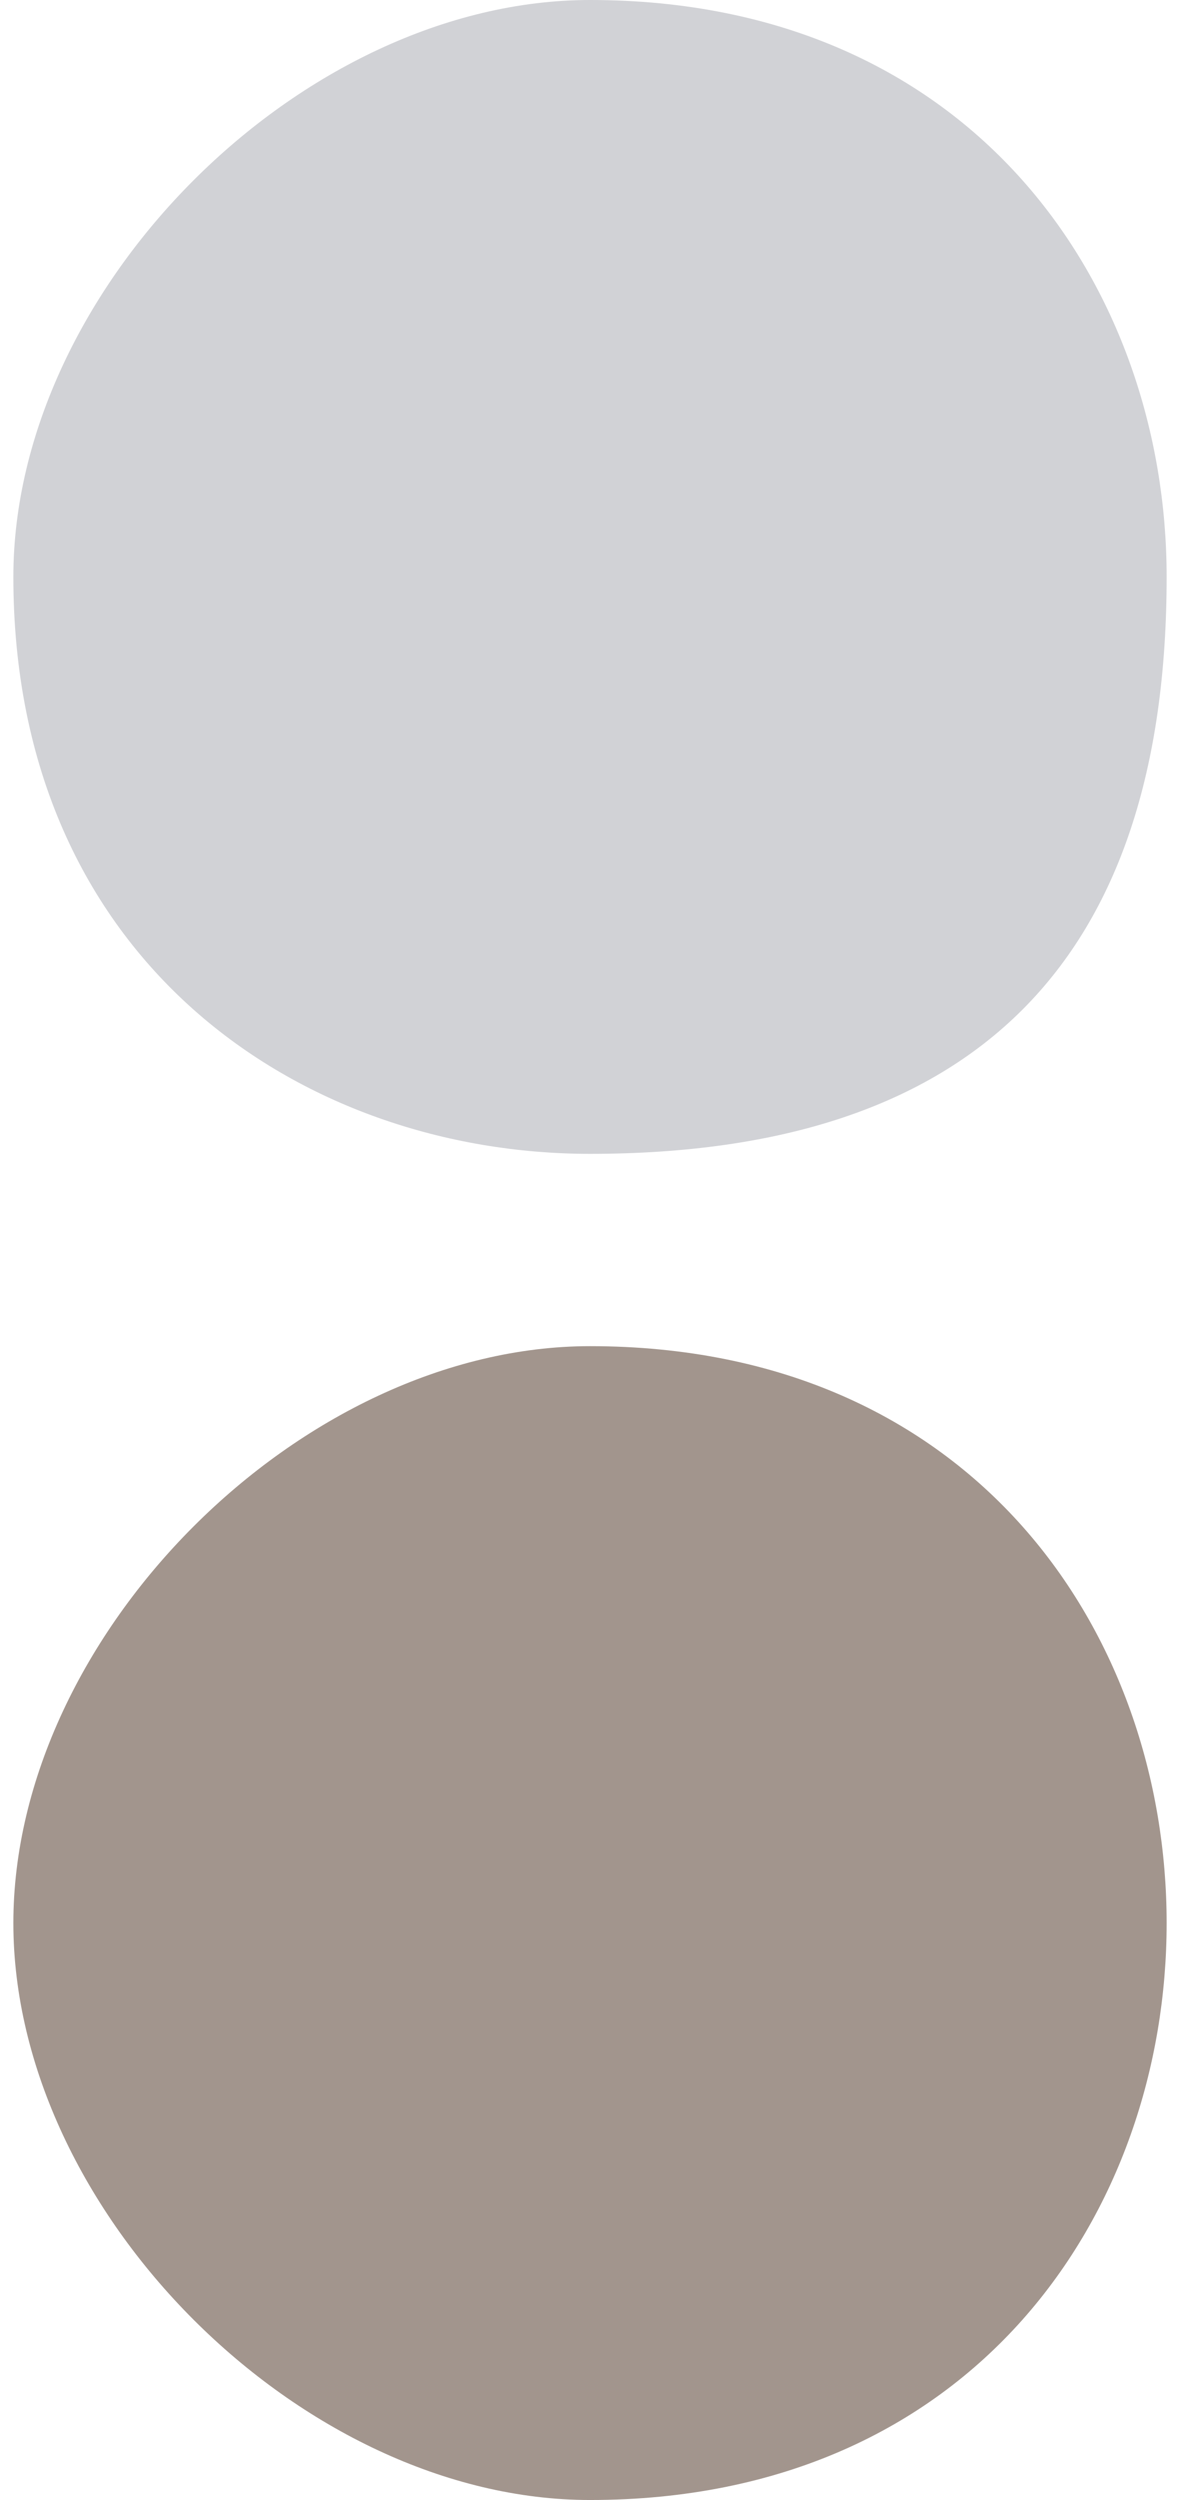
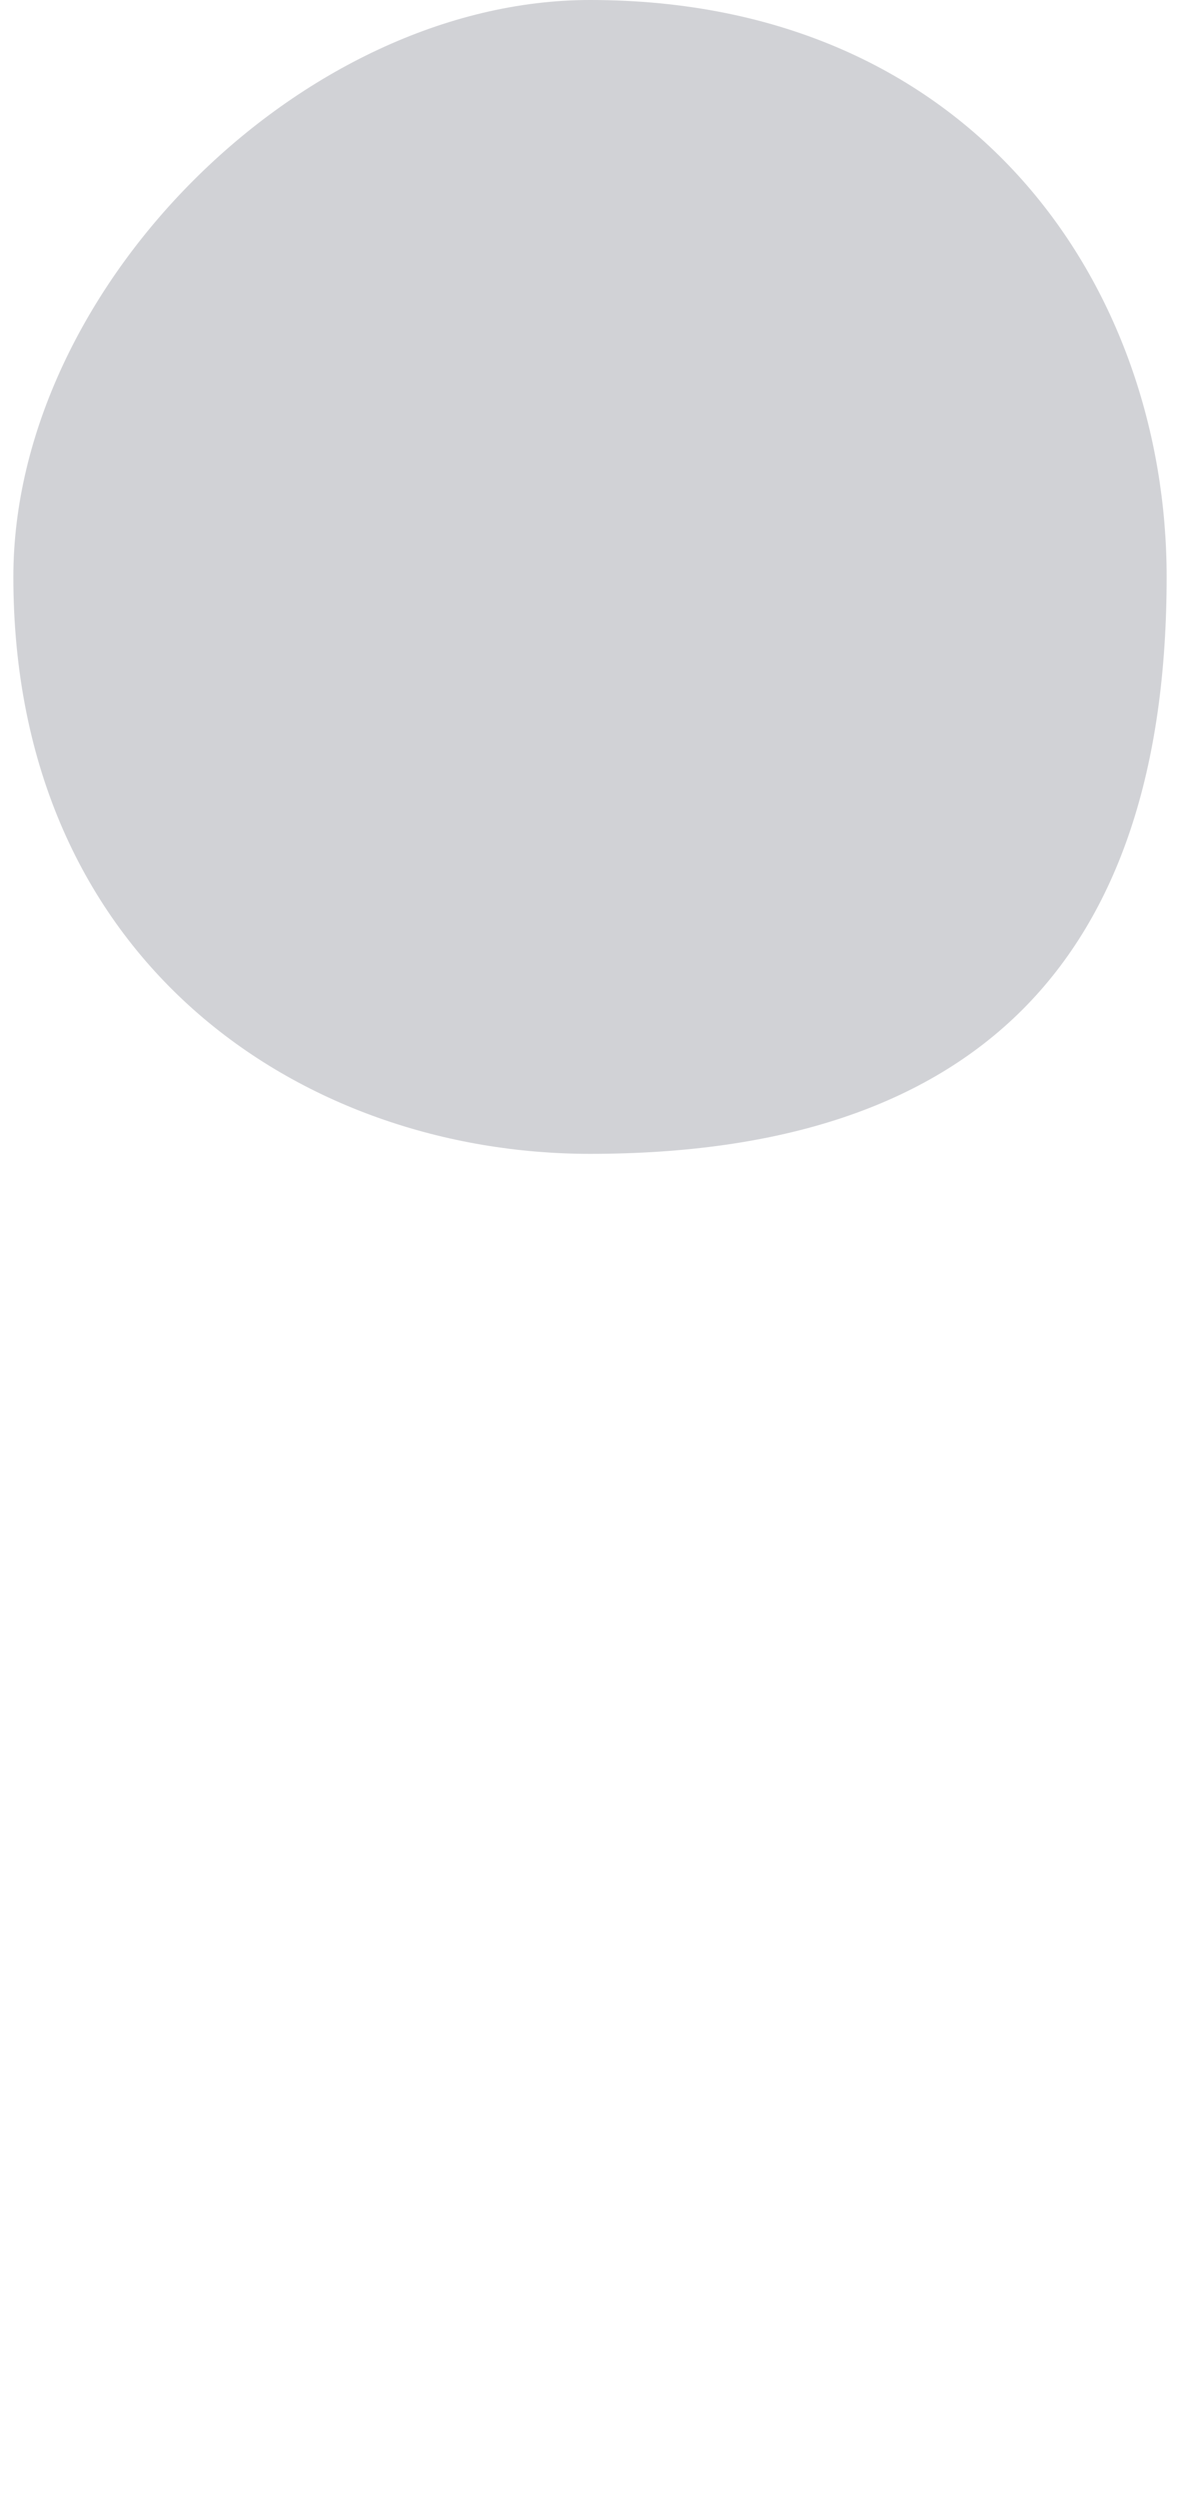
<svg xmlns="http://www.w3.org/2000/svg" xml:space="preserve" width="4.498mm" height="9.525mm" version="1.1" style="shape-rendering:geometricPrecision; text-rendering:geometricPrecision; image-rendering:optimizeQuality; fill-rule:evenodd; clip-rule:evenodd" viewBox="0 0 12 26">
  <defs>
    <style type="text/css">
   
    .fil0 {fill:#A2958D}
    .fil1 {fill:#D1D2D6}
   
  </style>
  </defs>
  <g id="Слой_x0020_1">
-     <path class="fil0" d="M12 20c0,3 -2,6 -6,6 -3,0 -6,-3 -6,-6 0,-3 3,-6 6,-6 4,0 6,3 6,6z" />
    <path class="fil1" d="M12 6c0,4 -2,6 -6,6 -3,0 -6,-2 -6,-6 0,-3 3,-6 6,-6 4,0 6,3 6,6z" />
  </g>
</svg>